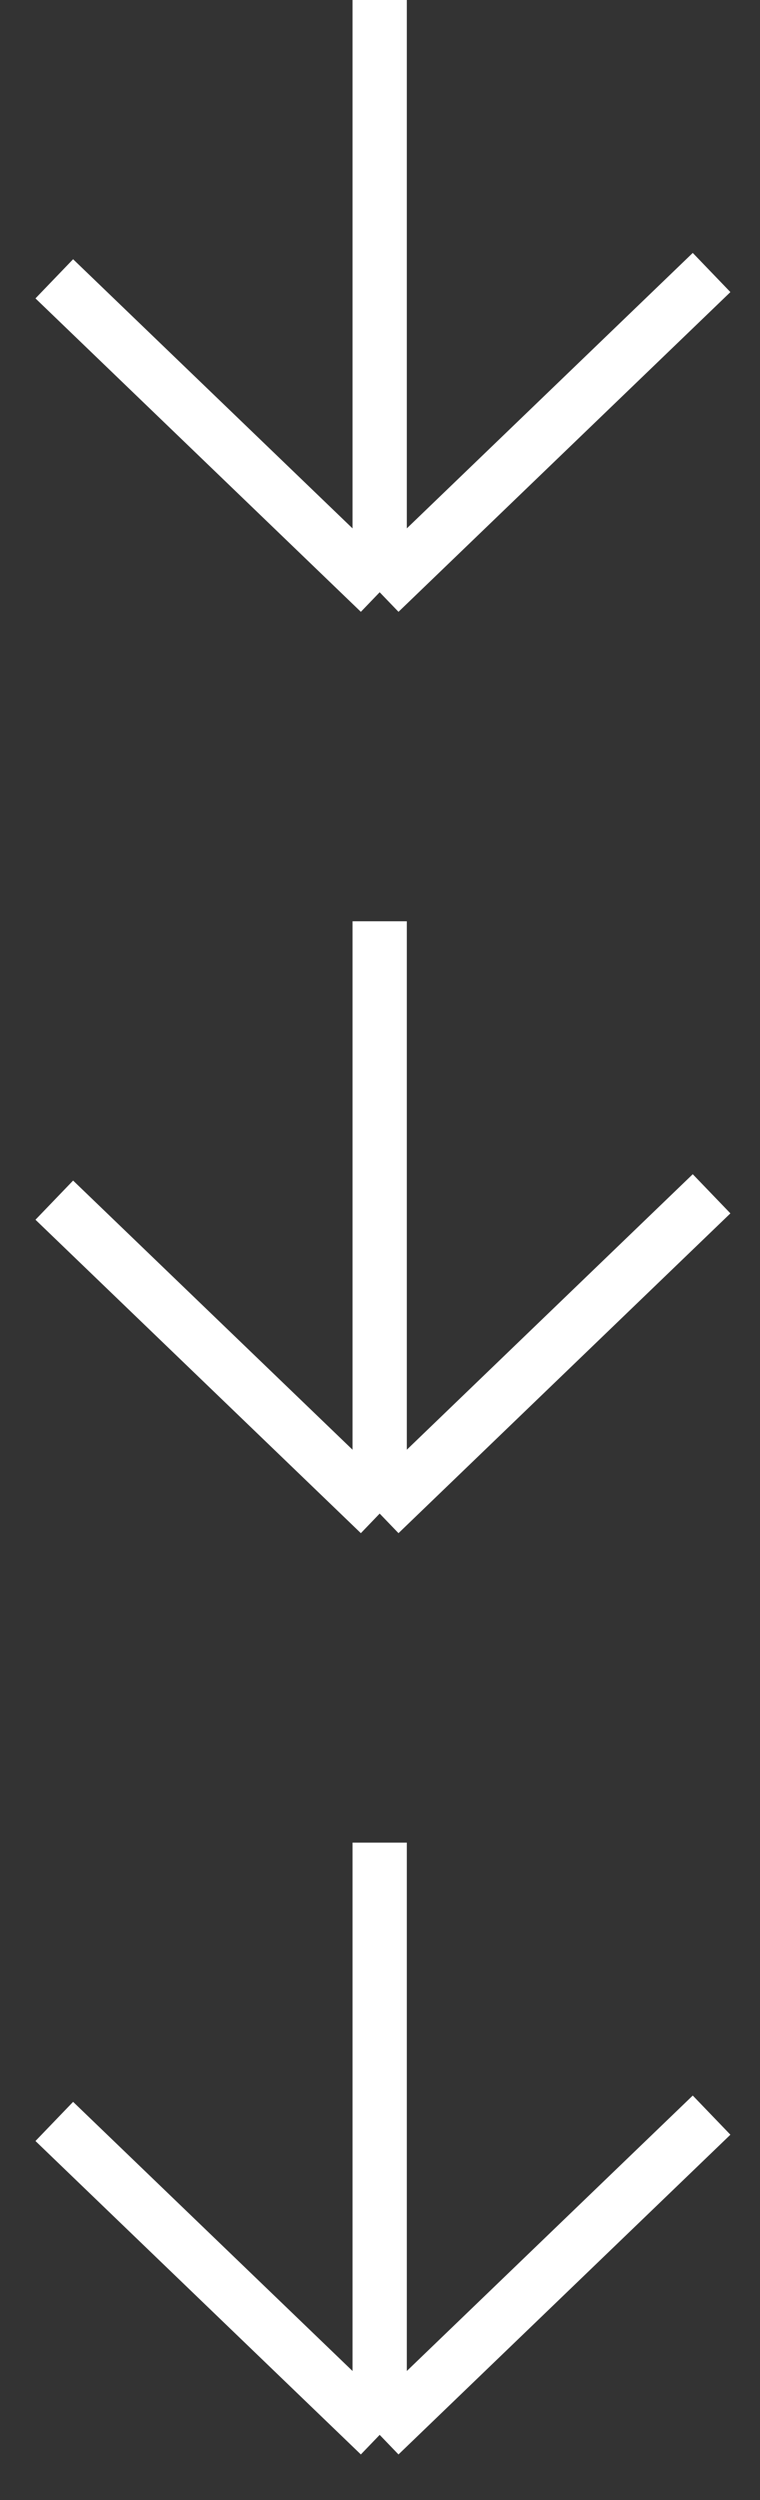
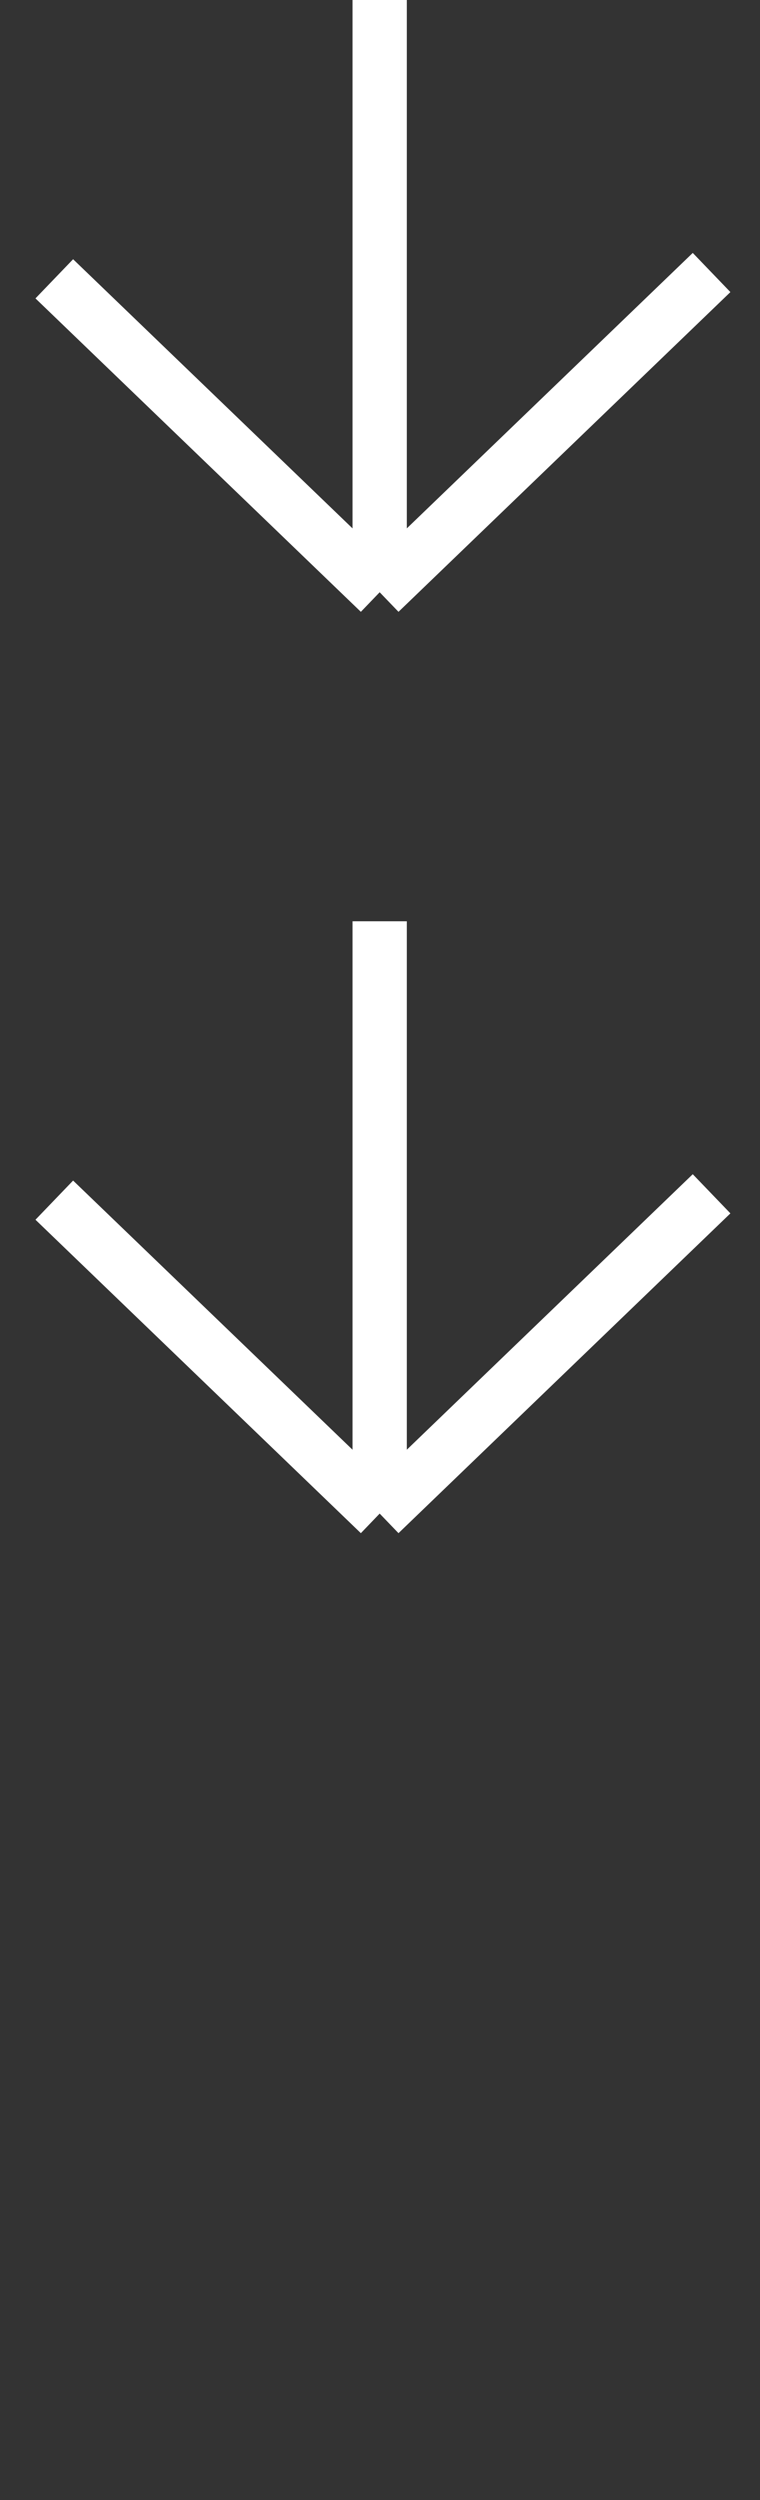
<svg xmlns="http://www.w3.org/2000/svg" width="14" height="46" viewBox="0 0 14 46" fill="none">
  <rect x="0" y="0" width="14" height="46" fill="#333333" stroke="none" />
-   <path d="M6.994 33.903L6.994 44.8M6.994 44.8L13.108 38.917M6.994 44.8L1 39.033" stroke="white" />
  <path d="M6.994 16.951L6.994 27.849M6.994 27.849L13.108 21.965M6.994 27.849L1 22.082" stroke="white" />
  <path d="M6.994 0L6.994 10.897M6.994 10.897L13.108 5.014M6.994 10.897L1 5.13" stroke="white" />
</svg>